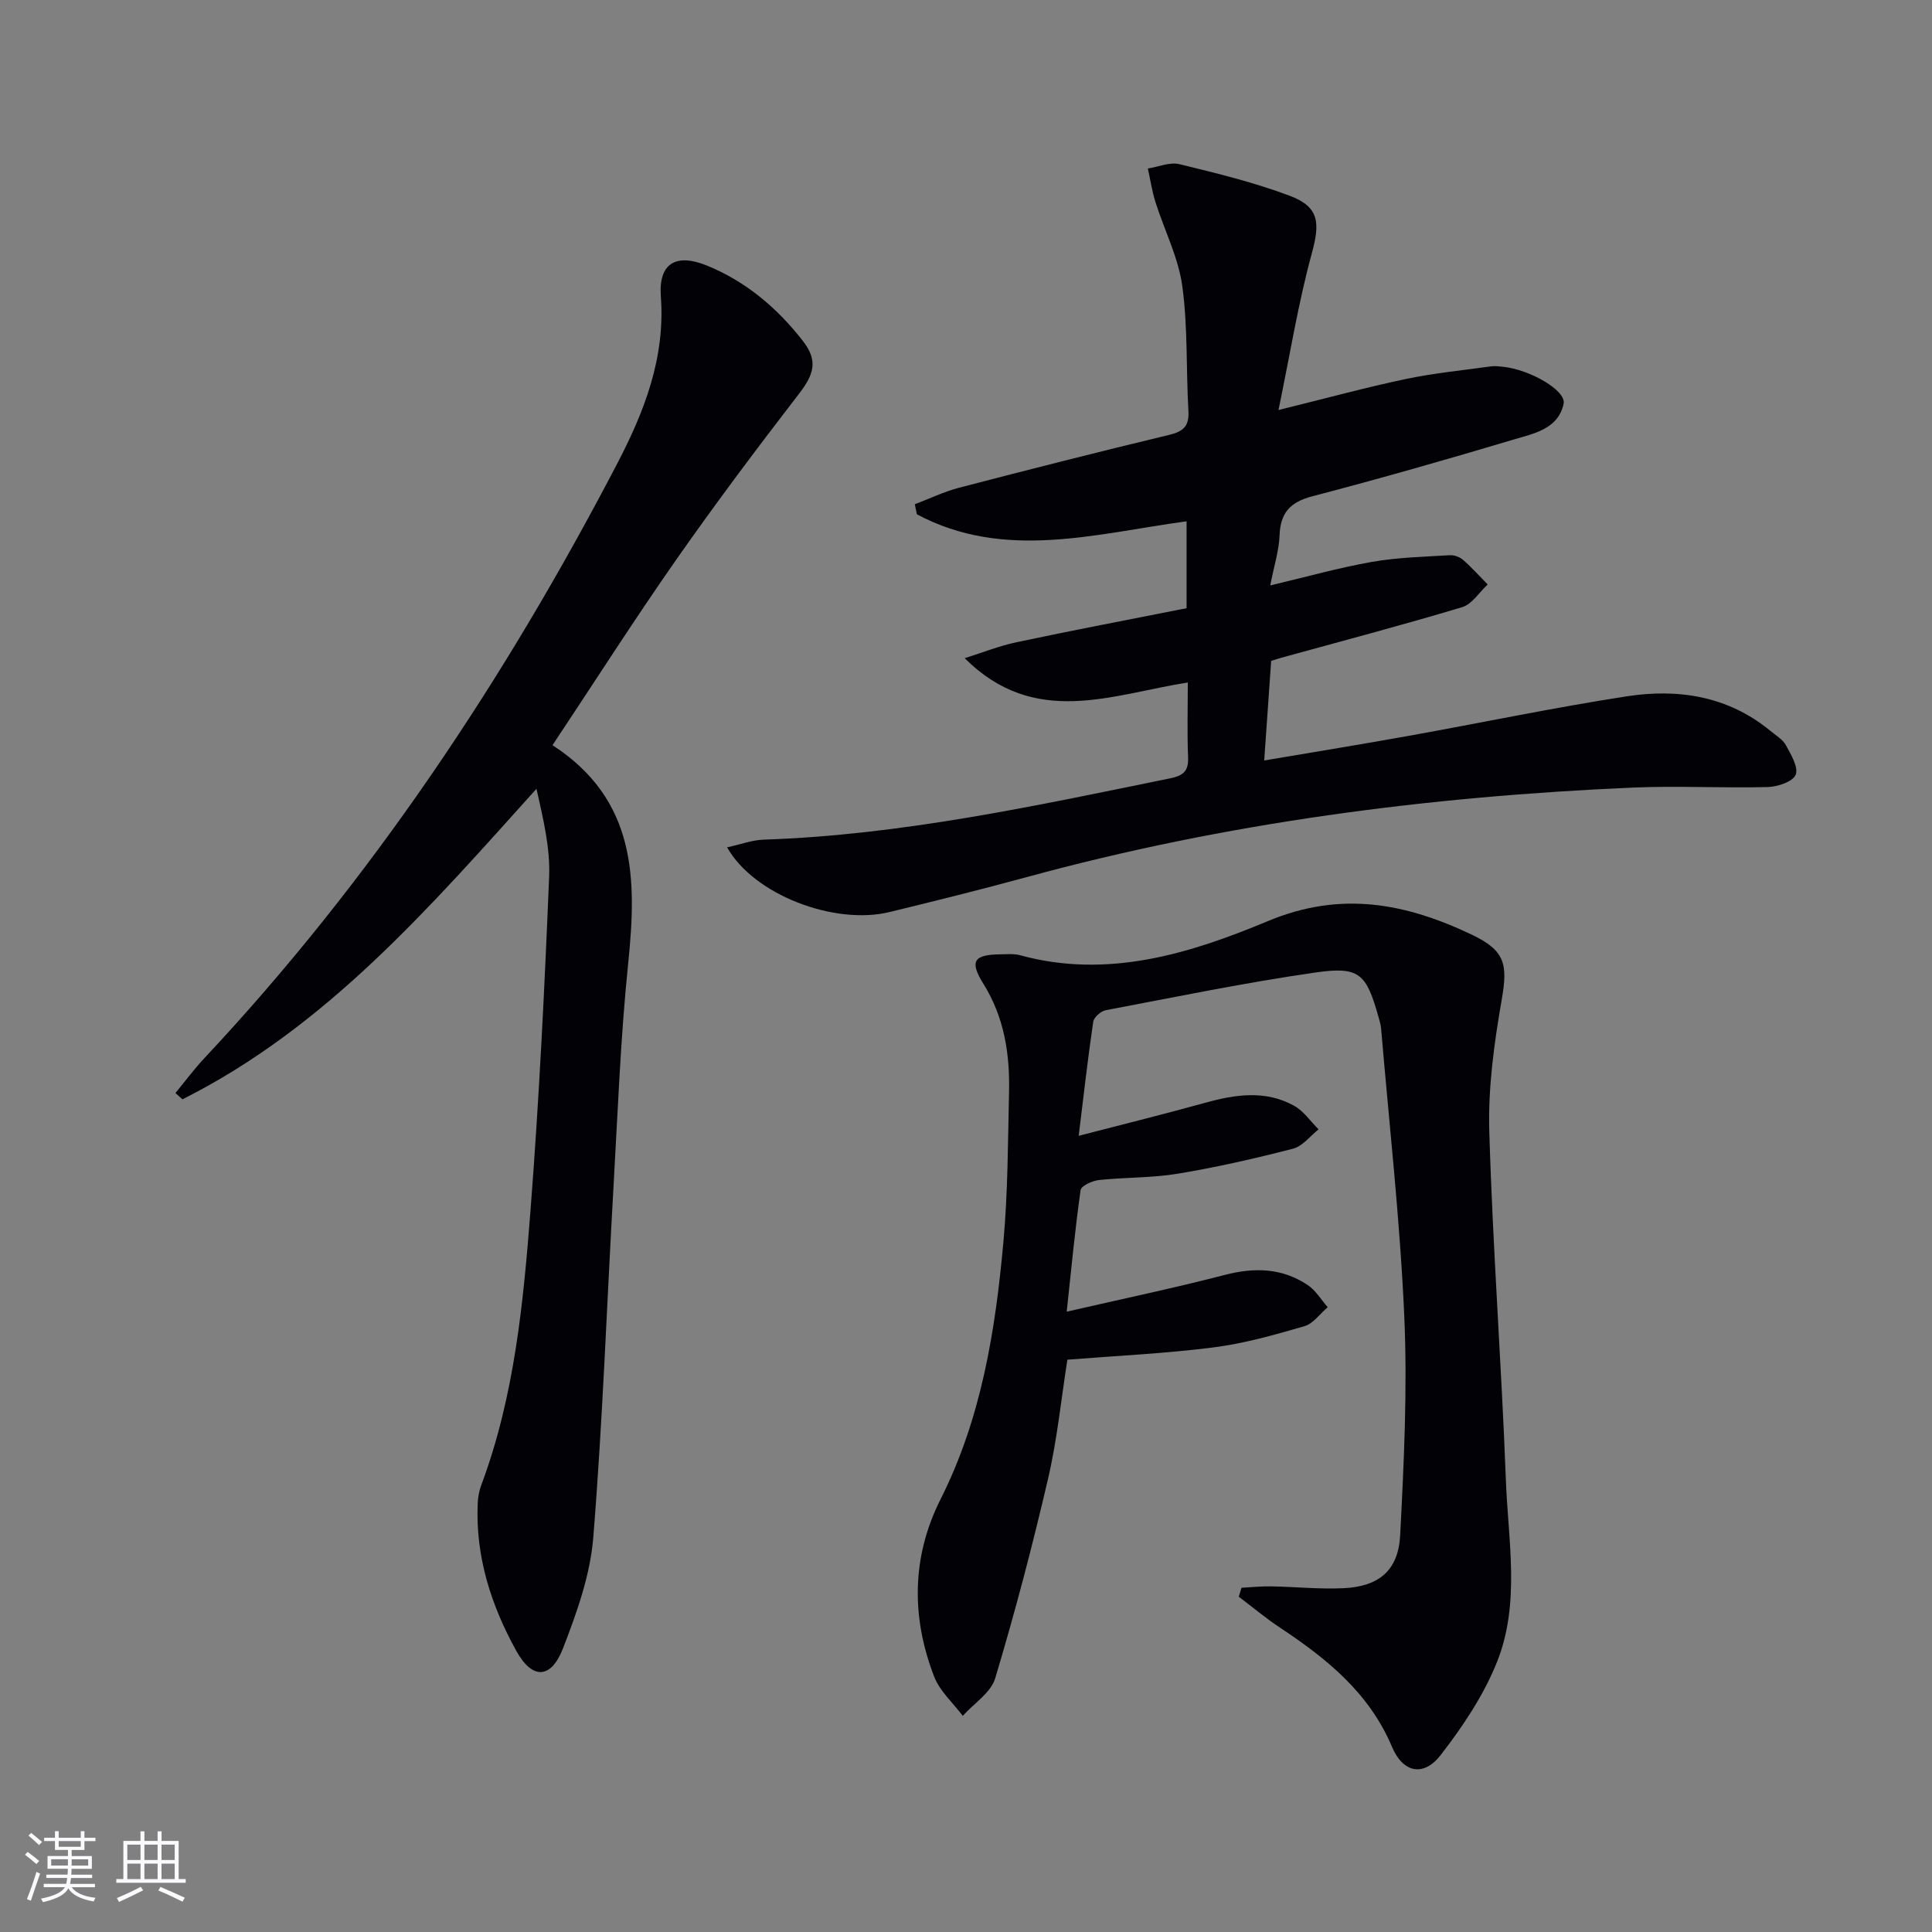
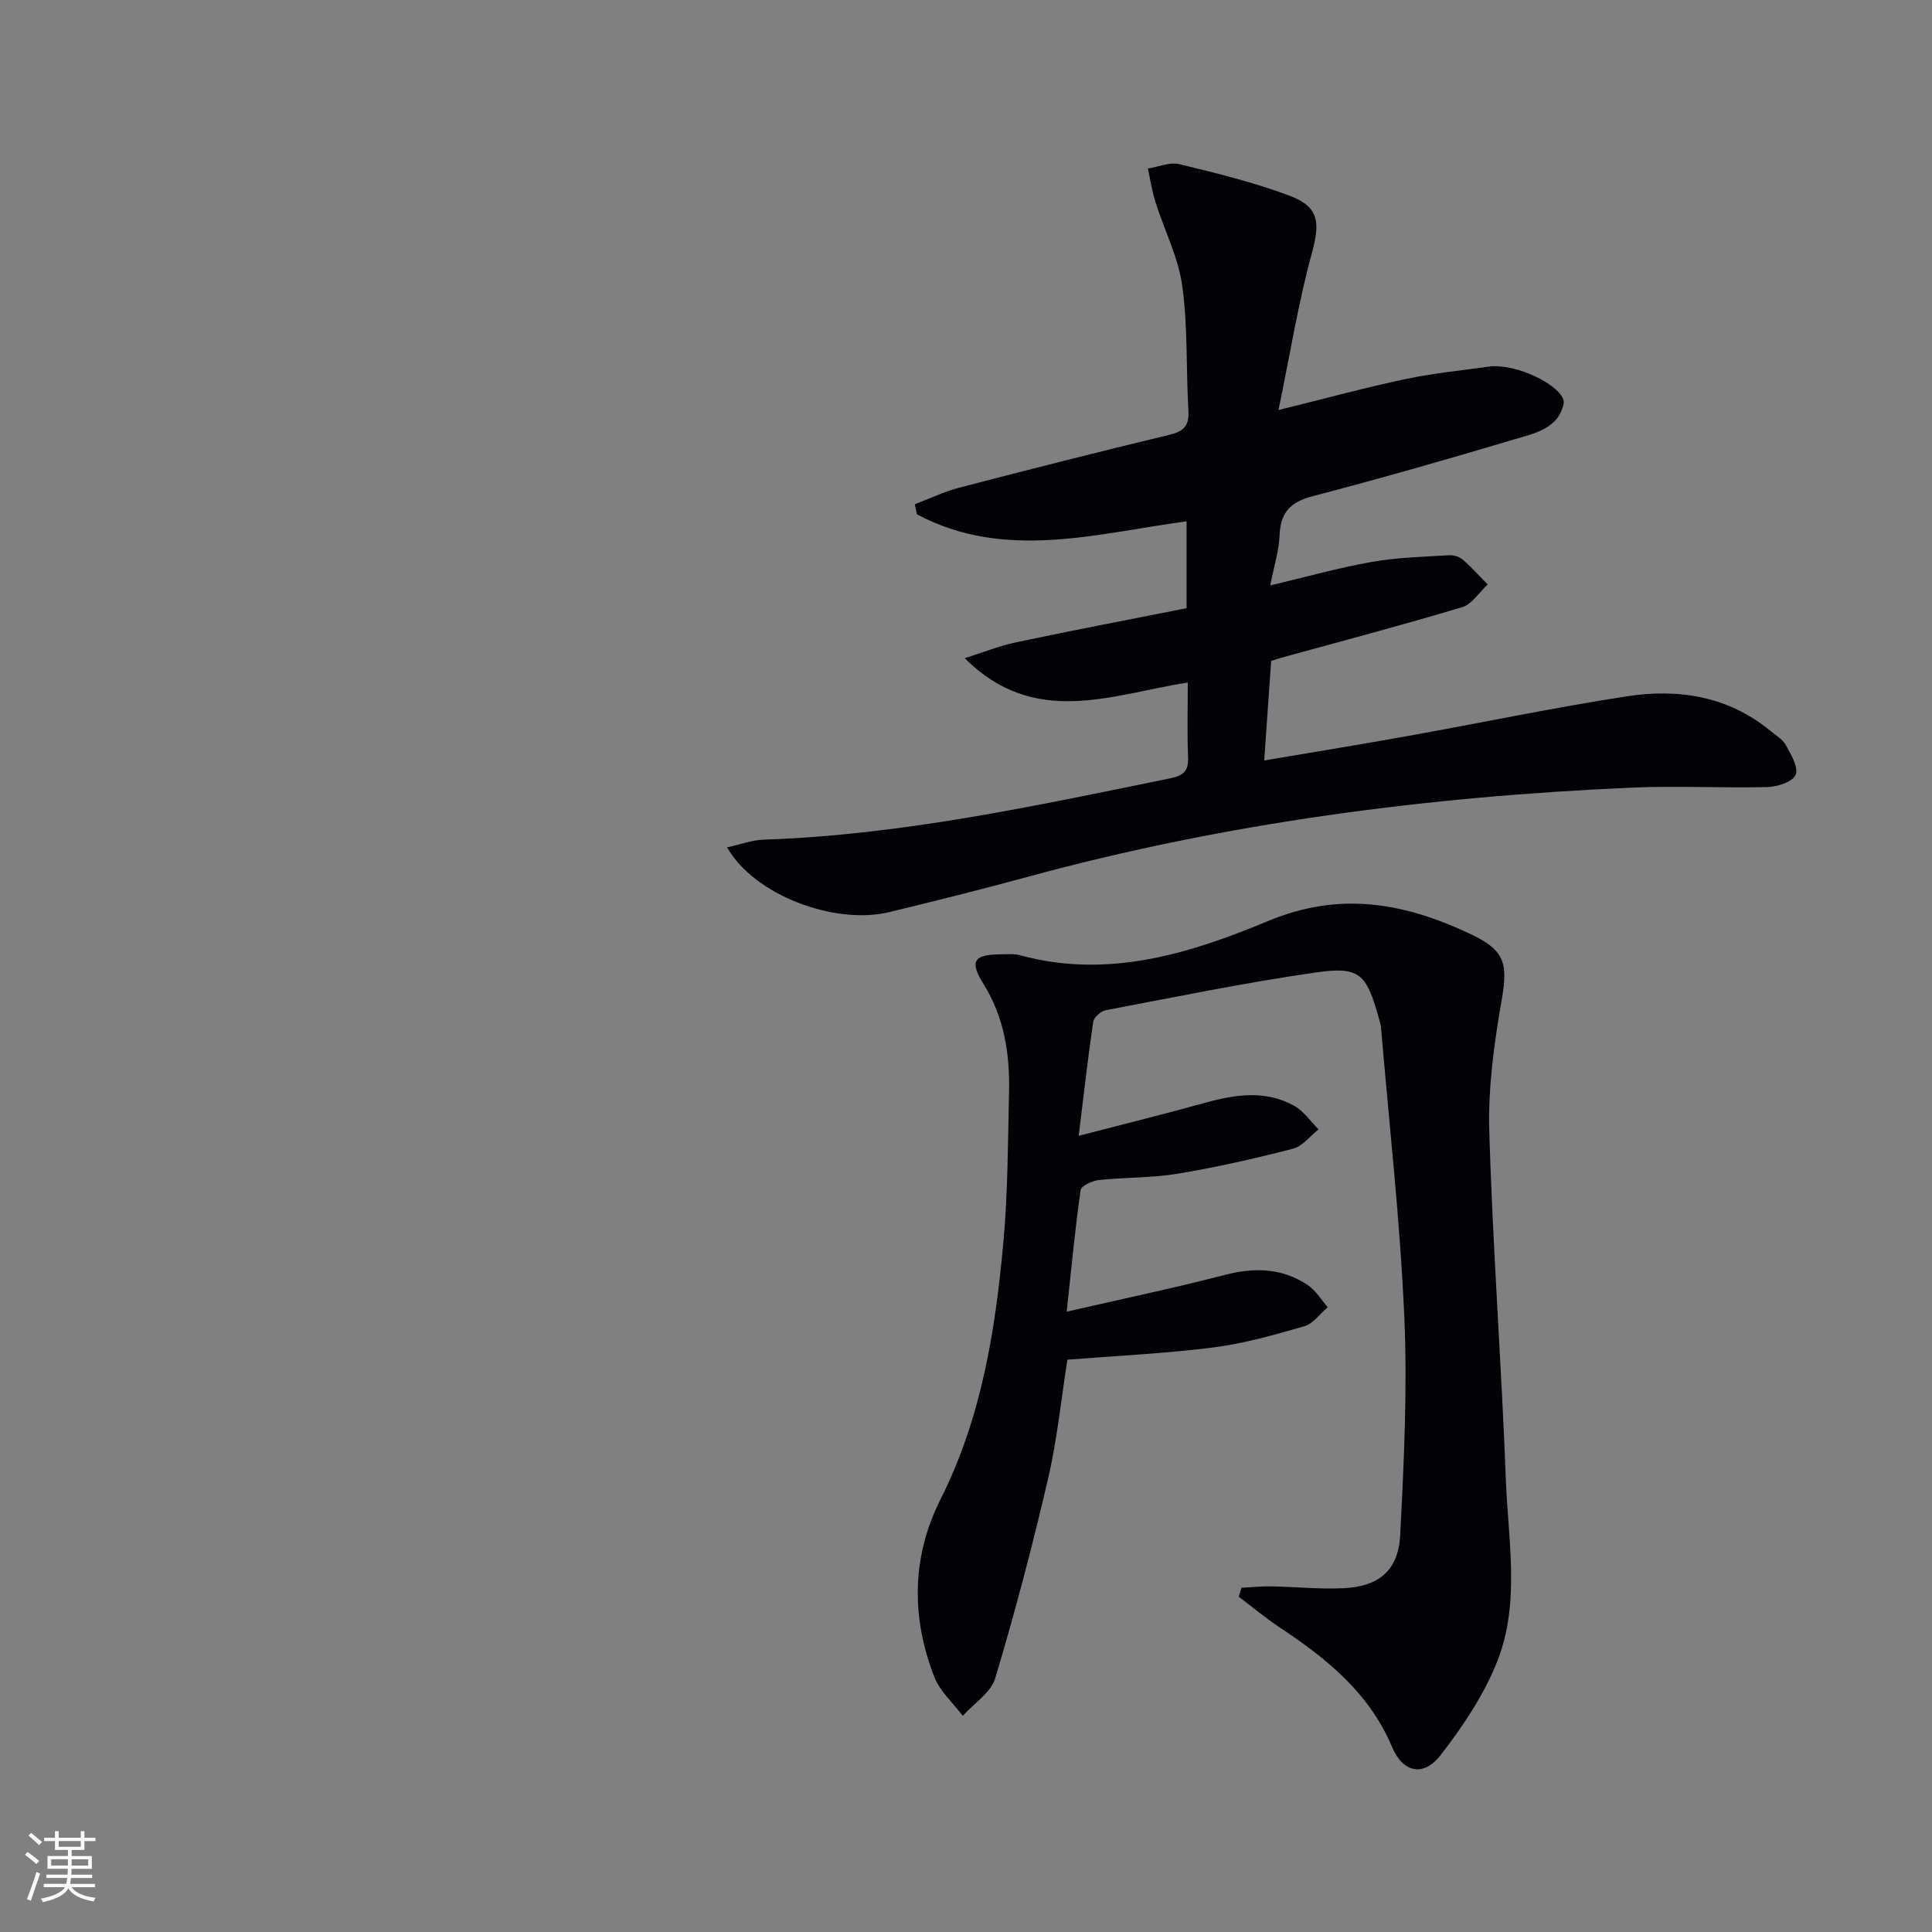
<svg xmlns="http://www.w3.org/2000/svg" enable-background="new 0 0 400 400" viewBox="0 0 400 400">
  <rect x="0" y="0" width="400" height="400" fill="#808080" stroke="none" />
  <g fill="#010106">
    <path d="m150.54 175.43c2.89-.63 5.2-1.51 7.53-1.59 28.55-.95 56.3-7 84.13-12.68 2.9-.59 3.91-1.56 3.78-4.47-.21-4.98-.06-9.97-.06-15.39-15.76 2.48-31.66 9.48-46.19-5.03 3.58-1.12 7.1-2.54 10.76-3.31 11.66-2.47 23.38-4.7 35.18-7.04 0-6.3 0-11.9 0-17.99-18.82 2.55-37.72 8.21-55.84-1.45-.14-.69-.28-1.39-.43-2.08 3.06-1.16 6.05-2.61 9.2-3.43 14.44-3.76 28.91-7.44 43.42-10.92 2.97-.71 4.21-1.8 4.03-4.96-.5-8.63-.1-17.36-1.27-25.88-.82-5.93-3.71-11.55-5.55-17.36-.71-2.26-1.06-4.63-1.58-6.96 2.19-.34 4.55-1.39 6.53-.9 7.72 1.88 15.5 3.77 22.91 6.57 6.13 2.32 6.21 5.66 4.48 11.99-2.77 10.14-4.44 20.59-6.87 32.34 10.05-2.48 18.15-4.69 26.35-6.42 5.81-1.22 11.76-1.8 17.66-2.62.81-.11 1.67 0 2.49.09 5.58.58 13.11 4.92 12.53 7.66-1.13 5.26-6.21 6.16-10.37 7.41-13.82 4.13-27.7 8.09-41.65 11.74-4.58 1.2-6.62 3.4-6.79 8.09-.11 3.1-1.11 6.17-1.93 10.37 7.44-1.76 14.19-3.67 21.08-4.88 5.28-.93 10.72-1.05 16.1-1.38.91-.06 2.08.38 2.77.99 1.79 1.57 3.39 3.37 5.07 5.07-1.75 1.61-3.24 4.09-5.29 4.7-12.39 3.72-24.9 7.01-37.37 10.45-.62.17-1.23.38-2.17.67-.46 6.63-.92 13.2-1.44 20.62 10.49-1.78 20.25-3.36 29.97-5.11 15.03-2.7 29.99-5.84 45.07-8.17 10.67-1.65 20.96-.07 29.7 7.1 1.15.95 2.59 1.78 3.27 3.02 1.06 1.93 2.65 4.59 2.02 6.12-.59 1.44-3.75 2.49-5.81 2.54-9.29.24-18.6-.29-27.88.11-42.43 1.84-84.35 7.3-125.42 18.51-9.45 2.58-18.97 4.94-28.49 7.26-11.35 2.76-28.07-3.51-33.63-13.4z" />
    <path d="m257.03 328.73c2.06-.1 4.11-.33 6.17-.29 4.99.09 9.99.61 14.97.38 7.29-.34 11.34-3.65 11.72-10.95.78-15.11 1.52-30.29.85-45.38-.88-19.89-3.12-39.72-4.8-59.57-.07-.82-.33-1.63-.55-2.42-2.5-8.86-3.91-10.46-12.91-9.17-14.6 2.09-29.07 5.08-43.57 7.83-1 .19-2.43 1.46-2.57 2.39-1.11 7.51-1.96 15.06-3.01 23.61 9.55-2.48 17.9-4.54 26.18-6.84 6.24-1.73 12.46-2.67 18.39.6 2 1.1 3.42 3.24 5.1 4.9-1.75 1.38-3.31 3.49-5.28 4-7.86 2.03-15.8 3.84-23.8 5.17-5.38.9-10.93.74-16.38 1.32-1.38.15-3.68 1.19-3.81 2.07-1.14 8-1.9 16.06-2.88 25.19 11.52-2.65 22.19-4.88 32.72-7.61 6.16-1.6 11.89-1.45 17.2 2.11 1.65 1.11 2.76 3.02 4.12 4.57-1.6 1.36-3 3.41-4.84 3.94-6.19 1.8-12.47 3.58-18.84 4.39-9.87 1.26-19.83 1.71-30.22 2.54-1.27 8.04-2.1 16.46-4 24.64-3.22 13.87-6.85 27.67-10.94 41.31-.9 3-4.41 5.21-6.72 7.79-2.01-2.68-4.74-5.09-5.91-8.1-4.78-12.33-4.69-24.81 1.3-36.72 8.48-16.83 11.37-34.97 13.03-53.36.93-10.26.92-20.61 1.16-30.92.18-7.91-.96-15.48-5.31-22.47-2.96-4.75-1.95-6.05 3.65-6.1 1.33-.01 2.73-.15 3.98.2 18.11 4.95 35.14-.34 51.31-7.09 15.1-6.3 28.5-3.68 42.15 2.81 6.92 3.29 7.51 6.11 6.23 13.44-1.56 8.96-2.84 18.16-2.58 27.2.7 24.09 2.53 48.14 3.43 72.22.47 12.56 3.01 25.49-1.78 37.6-2.75 6.95-7.11 13.46-11.72 19.41-3.54 4.56-7.8 3.68-10.06-1.68-4.72-11.19-13.51-18.28-23.19-24.7-2.97-1.96-5.71-4.27-8.55-6.41.2-.6.38-1.23.56-1.85z" />
-     <path d="m114.39 154.28c17.39 11.3 17.47 27.71 15.67 45.15-1.58 15.36-2.16 30.83-3.04 46.27-1.38 24.22-2.24 48.48-4.19 72.65-.63 7.77-3.41 15.53-6.26 22.9-2.5 6.45-6.38 6.51-9.68.54-5.21-9.42-8.45-19.49-7.99-30.45.05-1.3.29-2.65.74-3.86 6.9-18.44 8.72-37.84 10.22-57.19 1.77-22.86 2.89-45.78 3.83-68.7.25-6-1.22-12.07-2.62-18.28-22.13 24.57-43.48 49.33-73.29 64.29-.49-.43-.97-.86-1.46-1.29 1.98-2.41 3.84-4.93 5.97-7.2 34.5-36.82 62.17-78.41 85.44-123.01 5.63-10.79 10.04-21.96 9.09-34.71-.51-6.9 3.14-9.02 9.56-6.4 8.05 3.29 14.52 8.76 19.81 15.55 3.23 4.14 2.37 6.92-.79 11.02-8.73 11.32-17.32 22.77-25.51 34.48-8.65 12.38-16.79 25.14-25.5 38.24z" />
  </g>
  <path d="m5.17 384 .55-.58c.85.61 1.65 1.24 2.4 1.87l-.59.64c-.83-.73-1.62-1.38-2.36-1.93m1.22 9.53-.82-.34c.71-1.76 1.37-3.64 1.98-5.63.24.13.5.25.76.36-.6 1.67-1.24 3.54-1.92 5.61m-.5-13.5.57-.54c.56.44 1.31 1.06 2.26 1.87l-.64.64c-.68-.66-1.41-1.32-2.19-1.97m3.25.46h2.24v-1.36h.77v1.36h4.57v-1.36h.76v1.36h2.28v.69h-2.28v1.84h-2.64v1.26h4.18v2.64h-4.21c0 .45-.02.86-.05 1.21h4.32v.69h-4.38c-.04.34-.1.75-.19 1.22h5.15v.69h-4.82c.87 1.19 2.51 1.92 4.93 2.19-.17.32-.3.57-.37.76-2.77-.49-4.52-1.41-5.26-2.76-.56 1.26-2.3 2.23-5.24 2.9-.12-.24-.26-.48-.43-.72 2.73-.55 4.38-1.34 4.96-2.38h-4.38v-.69h4.65c.1-.38.17-.79.21-1.22h-4.32v-.69h4.4c.03-.34.05-.75.05-1.21h-4.2v-2.64h4.23v-1.26h-2.69v-1.84h-2.24zm1.46 4.46v1.29h3.45c.01-.4.02-.57.01-.53v-.32-.45h-3.46zm1.55-2.59h4.57v-1.19h-4.57zm6.11 2.59h-3.42v.77c-.01.19-.01.37-.02.53h3.44z" fill="#fafafc" />
-   <path d="m32.63 379.16h.82v1.98h3.54v7.89h1.46v.78h-14.37v-.78h1.46v-7.89h3.54v-1.98h.82v1.98h2.73zm-3.49 11.48.5.73c-1.61.82-3.28 1.63-5 2.41-.13-.27-.28-.55-.44-.82 1.75-.72 3.4-1.49 4.94-2.32m-2.78-5.55h2.73v-3.18h-2.73zm0 3.95h2.73v-3.2h-2.73zm3.54-3.95h2.73v-3.18h-2.73zm0 3.95h2.73v-3.2h-2.73zm7.89 4.68c-1.84-.92-3.51-1.7-5.02-2.32l.45-.73c1.89.8 3.57 1.55 5.04 2.23zm-1.62-11.81h-2.73v3.18h2.73zm-2.73 7.13h2.73v-3.2h-2.73z" fill="#fafafc" />
</svg>